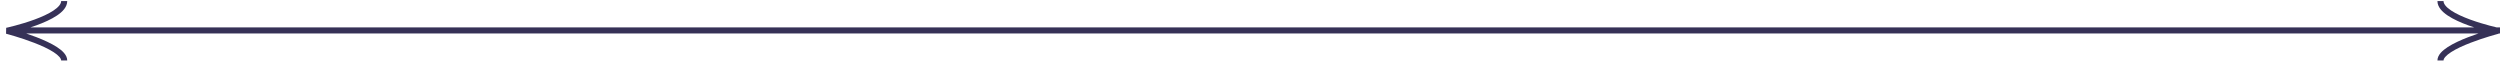
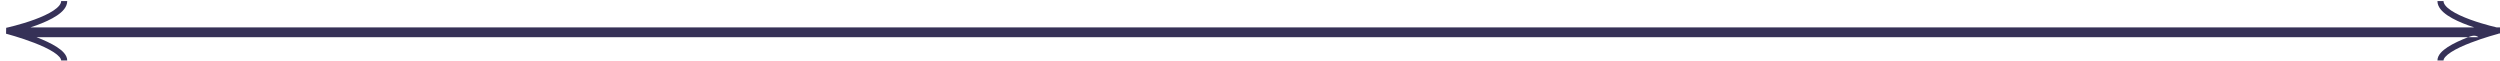
<svg xmlns="http://www.w3.org/2000/svg" width="411" height="10" viewBox="0 0 411 10" fill="none">
-   <path fill-rule="evenodd" clip-rule="evenodd" d="M10.54 1.515C10.843 1.128 11.052 0.679 11.052 0.178H10.052C10.052 0.39 9.966 0.627 9.754 0.897C9.54 1.169 9.218 1.448 8.8 1.727C7.965 2.285 6.83 2.79 5.664 3.218C4.504 3.643 3.341 3.982 2.466 4.215C2.028 4.331 1.664 4.42 1.41 4.481C1.283 4.511 1.184 4.534 1.116 4.549L1.04 4.566L1.021 4.57L1.016 4.571L1.015 4.571L1.015 4.571L1.015 4.571L1.015 4.571L0.995 5.544L0.995 5.544L0.995 5.544L0.995 5.544L0.996 5.544L1.001 5.546L1.02 5.551L1.097 5.571C1.165 5.589 1.265 5.616 1.392 5.652C1.647 5.722 2.012 5.826 2.45 5.958C3.326 6.223 4.492 6.6 5.655 7.052C6.823 7.505 7.965 8.025 8.807 8.569C9.228 8.842 9.553 9.107 9.767 9.357C9.984 9.609 10.052 9.802 10.052 9.942H11.052C11.052 9.471 10.825 9.054 10.526 8.705C10.225 8.355 9.813 8.029 9.35 7.729C8.423 7.13 7.207 6.581 6.017 6.12C5.435 5.894 4.854 5.686 4.308 5.502H407.459C406.913 5.686 406.332 5.894 405.75 6.12C404.56 6.581 403.344 7.13 402.417 7.729C401.954 8.029 401.542 8.355 401.241 8.705C400.942 9.054 400.715 9.471 400.715 9.942H401.715C401.715 9.802 401.783 9.609 402 9.357C402.214 9.107 402.539 8.842 402.96 8.569C403.802 8.025 404.944 7.505 406.112 7.052C407.275 6.6 408.44 6.223 409.317 5.958C409.755 5.826 410.12 5.722 410.375 5.652C410.502 5.616 410.602 5.589 410.67 5.571L410.747 5.551L410.766 5.546L410.771 5.544L410.772 5.544L410.771 5.502H411V4.502H410.447C410.419 4.495 410.389 4.488 410.357 4.481C410.103 4.42 409.739 4.331 409.301 4.215C408.426 3.982 407.263 3.643 406.103 3.218C404.937 2.79 403.802 2.285 402.967 1.727C402.549 1.448 402.227 1.169 402.013 0.897C401.801 0.627 401.715 0.39 401.715 0.178H400.715C400.715 0.679 400.923 1.128 401.227 1.515C401.529 1.899 401.944 2.246 402.411 2.558C403.344 3.182 404.566 3.719 405.759 4.157C406.092 4.279 406.426 4.394 406.753 4.502H5.014C5.341 4.394 5.674 4.279 6.008 4.157C7.201 3.719 8.423 3.182 9.356 2.558C9.823 2.246 10.238 1.899 10.54 1.515Z" fill="#363157" />
+   <path fill-rule="evenodd" clip-rule="evenodd" d="M10.54 1.515C10.843 1.128 11.052 0.679 11.052 0.178H10.052C10.052 0.39 9.966 0.627 9.754 0.897C9.54 1.169 9.218 1.448 8.8 1.727C7.965 2.285 6.83 2.79 5.664 3.218C4.504 3.643 3.341 3.982 2.466 4.215C2.028 4.331 1.664 4.42 1.41 4.481C1.283 4.511 1.184 4.534 1.116 4.549L1.04 4.566L1.021 4.57L1.016 4.571L1.015 4.571L1.015 4.571L1.015 4.571L1.015 4.571L0.995 5.544L0.995 5.544L0.995 5.544L0.995 5.544L0.996 5.544L1.001 5.546L1.02 5.551L1.097 5.571C1.165 5.589 1.265 5.616 1.392 5.652C1.647 5.722 2.012 5.826 2.45 5.958C3.326 6.223 4.492 6.6 5.655 7.052C6.823 7.505 7.965 8.025 8.807 8.569C9.228 8.842 9.553 9.107 9.767 9.357C9.984 9.609 10.052 9.802 10.052 9.942H11.052C11.052 9.471 10.825 9.054 10.526 8.705C10.225 8.355 9.813 8.029 9.35 7.729C8.423 7.13 7.207 6.581 6.017 6.12H407.459C406.913 5.686 406.332 5.894 405.75 6.12C404.56 6.581 403.344 7.13 402.417 7.729C401.954 8.029 401.542 8.355 401.241 8.705C400.942 9.054 400.715 9.471 400.715 9.942H401.715C401.715 9.802 401.783 9.609 402 9.357C402.214 9.107 402.539 8.842 402.96 8.569C403.802 8.025 404.944 7.505 406.112 7.052C407.275 6.6 408.44 6.223 409.317 5.958C409.755 5.826 410.12 5.722 410.375 5.652C410.502 5.616 410.602 5.589 410.67 5.571L410.747 5.551L410.766 5.546L410.771 5.544L410.772 5.544L410.771 5.502H411V4.502H410.447C410.419 4.495 410.389 4.488 410.357 4.481C410.103 4.42 409.739 4.331 409.301 4.215C408.426 3.982 407.263 3.643 406.103 3.218C404.937 2.79 403.802 2.285 402.967 1.727C402.549 1.448 402.227 1.169 402.013 0.897C401.801 0.627 401.715 0.39 401.715 0.178H400.715C400.715 0.679 400.923 1.128 401.227 1.515C401.529 1.899 401.944 2.246 402.411 2.558C403.344 3.182 404.566 3.719 405.759 4.157C406.092 4.279 406.426 4.394 406.753 4.502H5.014C5.341 4.394 5.674 4.279 6.008 4.157C7.201 3.719 8.423 3.182 9.356 2.558C9.823 2.246 10.238 1.899 10.54 1.515Z" fill="#363157" />
</svg>